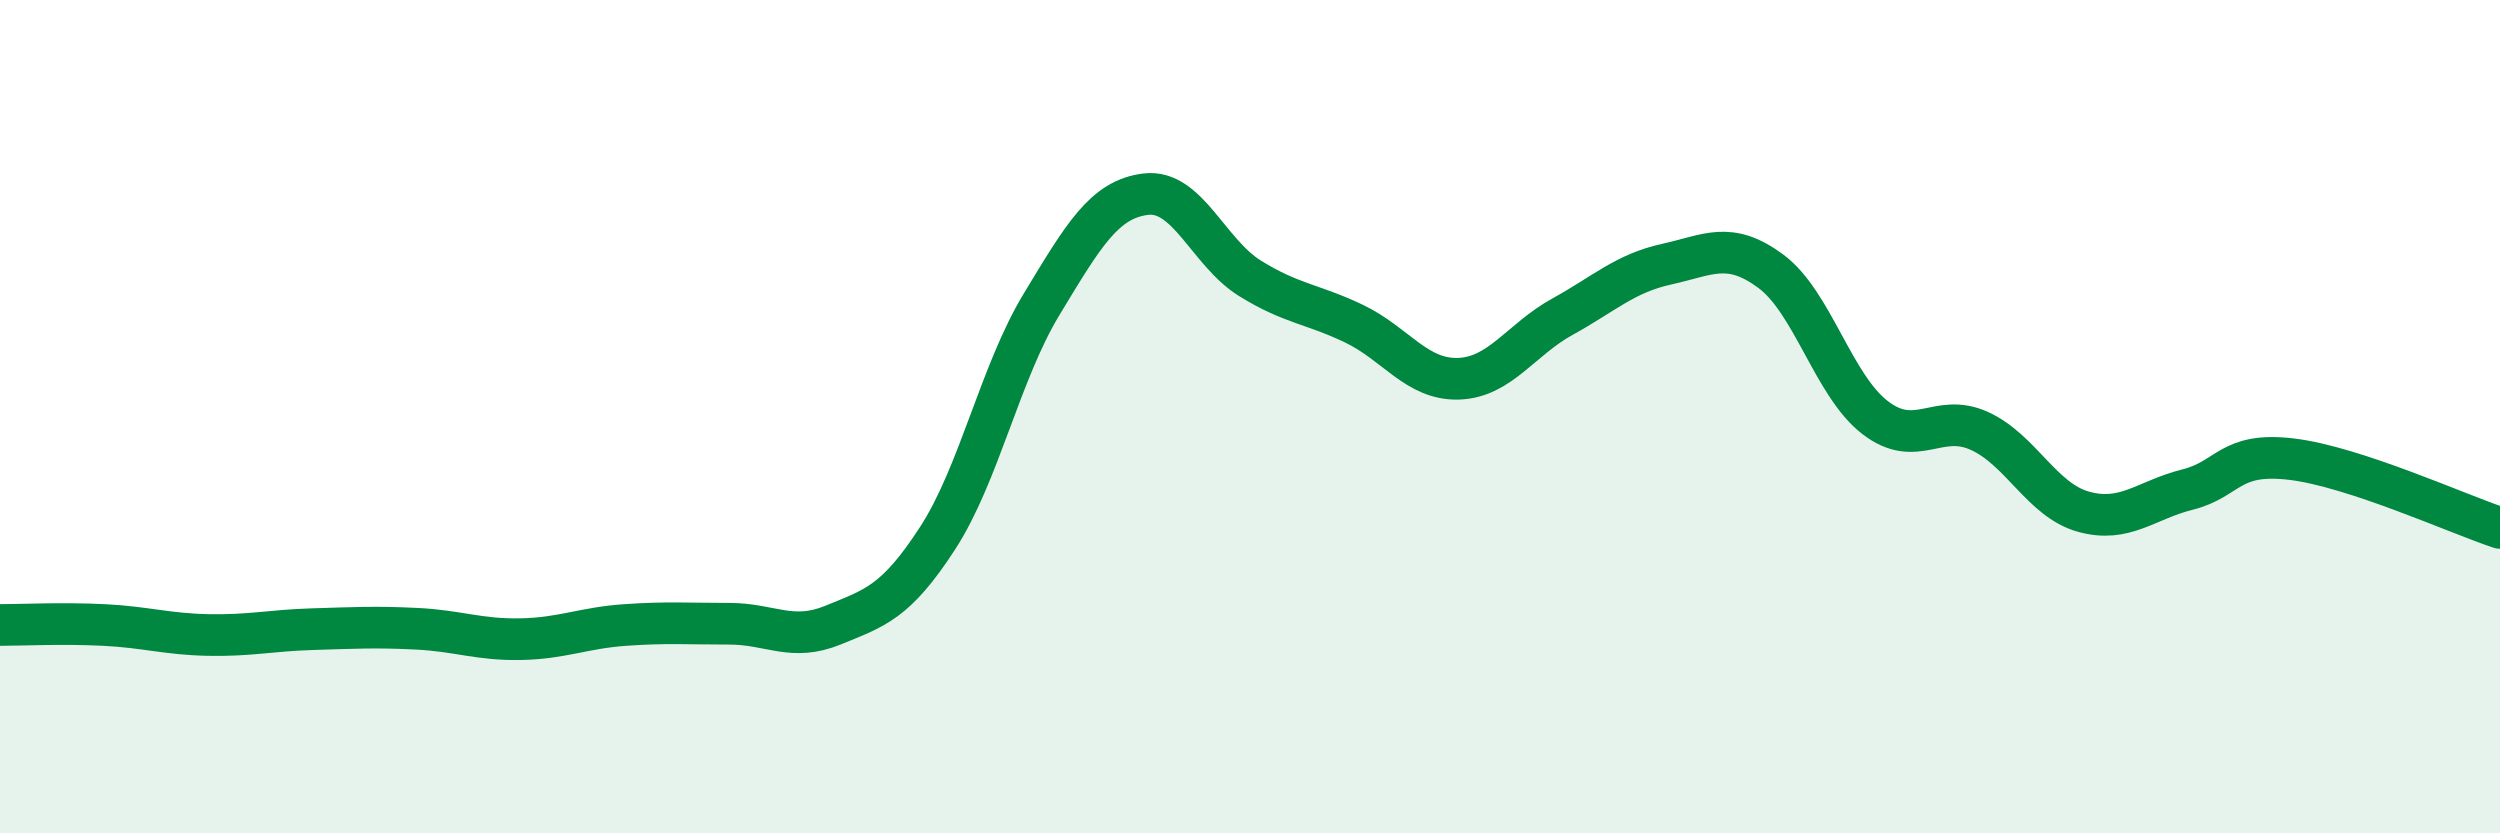
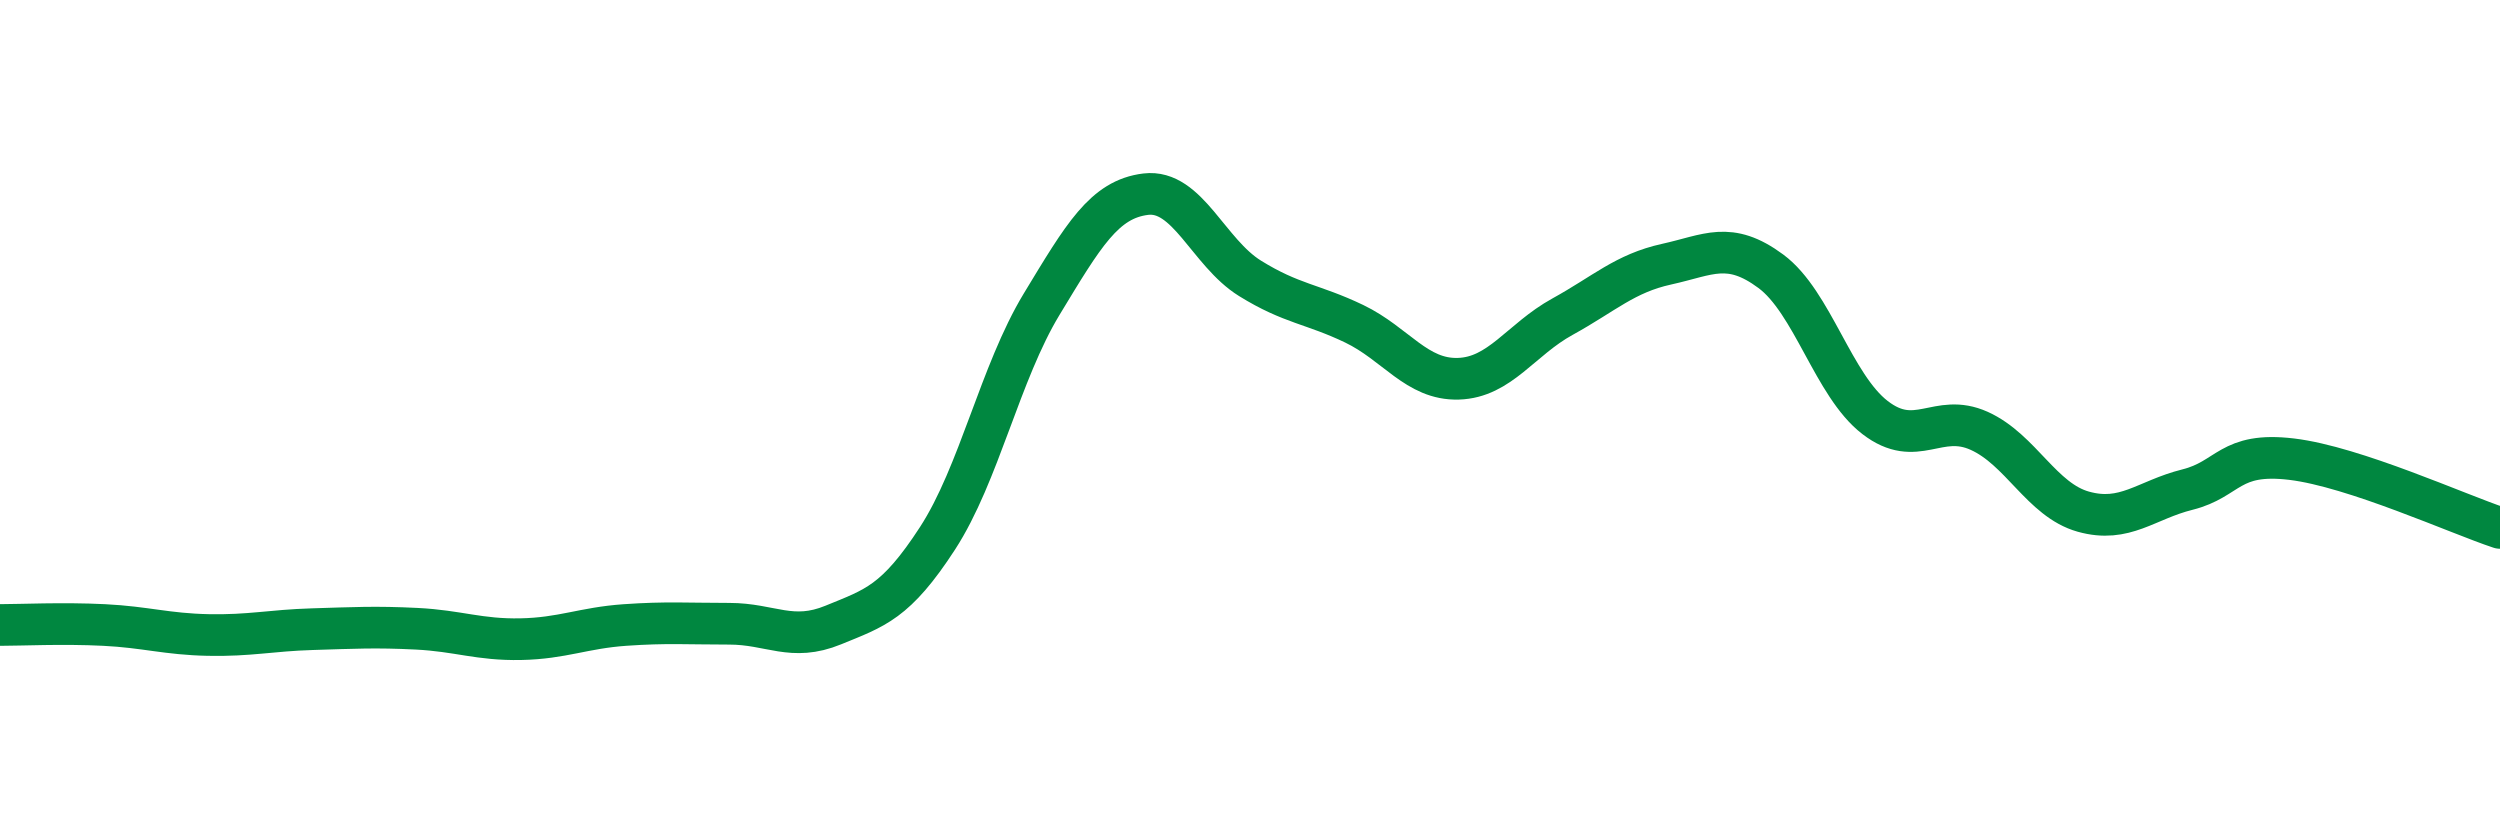
<svg xmlns="http://www.w3.org/2000/svg" width="60" height="20" viewBox="0 0 60 20">
-   <path d="M 0,15 C 0.5,15 1.5,14.95 2.5,15 C 3.5,15.05 4,15.22 5,15.24 C 6,15.26 6.5,15.13 7.5,15.1 C 8.5,15.07 9,15.04 10,15.09 C 11,15.14 11.5,15.36 12.5,15.34 C 13.5,15.32 14,15.07 15,15 C 16,14.93 16.5,14.97 17.5,14.97 C 18.5,14.97 19,15.41 20,15 C 21,14.59 21.5,14.46 22.5,12.92 C 23.5,11.38 24,8.95 25,7.3 C 26,5.65 26.5,4.78 27.5,4.66 C 28.5,4.54 29,6.06 30,6.68 C 31,7.3 31.5,7.29 32.5,7.77 C 33.5,8.25 34,9.12 35,9.09 C 36,9.06 36.5,8.15 37.5,7.6 C 38.5,7.05 39,6.56 40,6.34 C 41,6.12 41.5,5.77 42.5,6.51 C 43.5,7.25 44,9.25 45,10.02 C 46,10.79 46.5,9.89 47.5,10.34 C 48.5,10.79 49,12 50,12.28 C 51,12.56 51.5,12 52.5,11.75 C 53.5,11.5 53.5,10.84 55,11.02 C 56.5,11.2 59,12.34 60,12.67L60 20L0 20Z" fill="#008740" opacity="0.1" stroke-linecap="round" stroke-linejoin="round" />
  <path d="M 0,15 C 0.5,15 1.5,14.95 2.5,15 C 3.5,15.05 4,15.22 5,15.24 C 6,15.26 6.5,15.13 7.5,15.1 C 8.5,15.07 9,15.04 10,15.09 C 11,15.14 11.5,15.36 12.5,15.34 C 13.5,15.32 14,15.07 15,15 C 16,14.93 16.5,14.97 17.5,14.97 C 18.5,14.97 19,15.41 20,15 C 21,14.59 21.5,14.46 22.5,12.92 C 23.5,11.38 24,8.95 25,7.3 C 26,5.65 26.5,4.78 27.5,4.66 C 28.5,4.54 29,6.06 30,6.68 C 31,7.3 31.5,7.29 32.5,7.77 C 33.5,8.25 34,9.12 35,9.09 C 36,9.06 36.5,8.15 37.5,7.6 C 38.5,7.05 39,6.56 40,6.34 C 41,6.12 41.5,5.77 42.5,6.51 C 43.5,7.25 44,9.25 45,10.02 C 46,10.79 46.5,9.89 47.5,10.34 C 48.5,10.79 49,12 50,12.28 C 51,12.56 51.5,12 52.5,11.75 C 53.5,11.5 53.5,10.84 55,11.02 C 56.5,11.2 59,12.34 60,12.67" stroke="#008740" stroke-width="1" fill="none" stroke-linecap="round" stroke-linejoin="round" />
</svg>